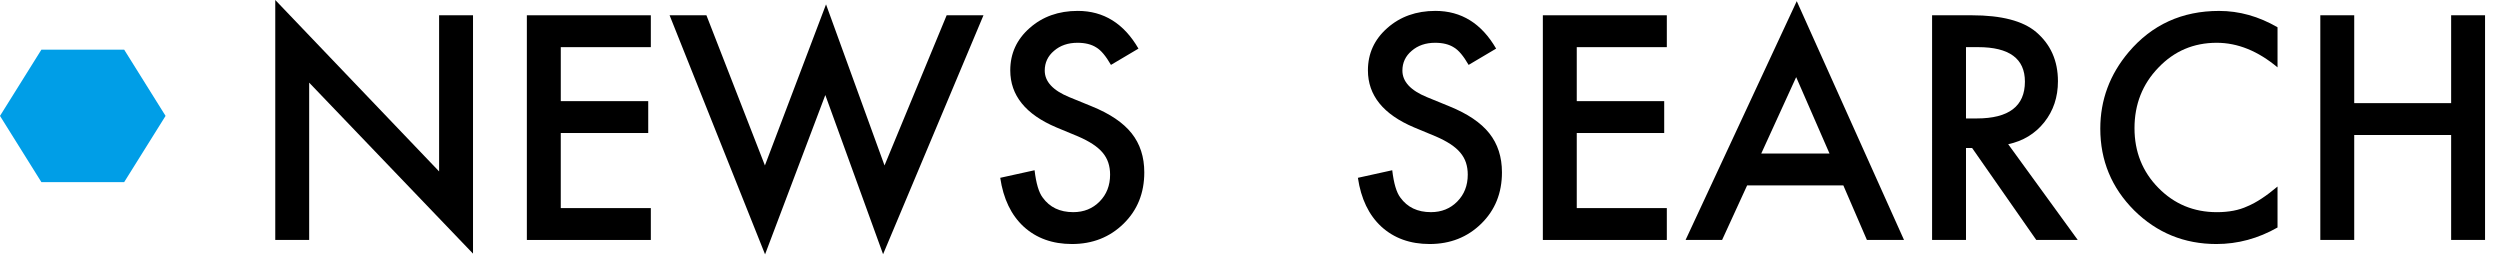
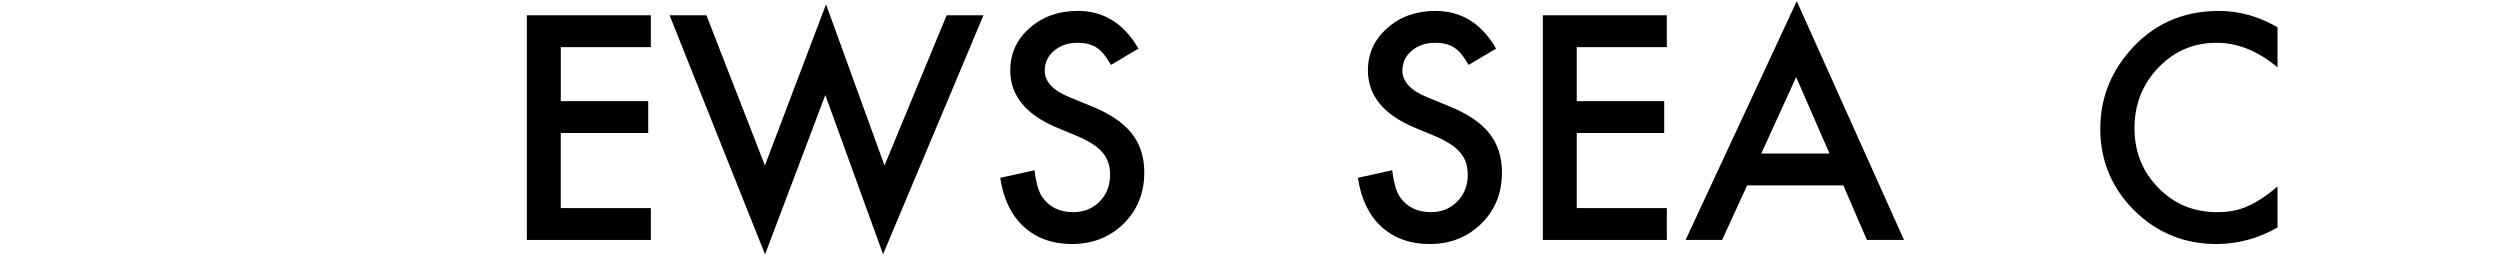
<svg xmlns="http://www.w3.org/2000/svg" version="1.1" id="レイヤー_1" x="0px" y="0px" width="151px" height="16px" viewBox="0 0 151 16" enable-background="new 0 0 151 16" xml:space="preserve">
  <g>
-     <path d="M16.626,14.493V0l9.896,10.354V0.923h2.048v14.396L18.674,4.992v9.501H16.626z" />
    <path d="M39.311,2.848h-5.44v3.261h5.282v1.925H33.87v4.535h5.44v1.925h-7.488V0.923h7.488V2.848z" />
    <path d="M42.668,0.923l3.533,9.07l3.691-9.729l3.533,9.729l3.753-9.07h2.224l-6.064,14.432l-3.489-9.615l-3.639,9.624l-5.766-14.44   H42.668z" />
    <path d="M68.763,2.936L67.102,3.92c-0.311-0.539-0.606-0.891-0.888-1.055c-0.293-0.188-0.671-0.281-1.134-0.281   c-0.568,0-1.04,0.161-1.415,0.484c-0.375,0.316-0.563,0.715-0.563,1.196c0,0.663,0.492,1.196,1.477,1.601l1.354,0.554   c1.102,0.446,1.907,0.989,2.417,1.631s0.765,1.429,0.765,2.362c0,1.249-0.416,2.28-1.248,3.096   c-0.838,0.821-1.878,1.231-3.12,1.231c-1.178,0-2.15-0.35-2.918-1.051c-0.756-0.699-1.228-1.683-1.415-2.948l2.074-0.457   c0.094,0.797,0.258,1.348,0.492,1.652c0.422,0.586,1.037,0.879,1.846,0.879c0.639,0,1.169-0.214,1.591-0.642   c0.422-0.427,0.633-0.969,0.633-1.625c0-0.263-0.037-0.504-0.11-0.724s-0.188-0.422-0.343-0.606S66.24,8.861,65.994,8.7   c-0.246-0.161-0.539-0.314-0.879-0.461l-1.31-0.544C61.948,6.91,61.02,5.762,61.02,4.251c0-1.019,0.39-1.871,1.169-2.556   c0.779-0.691,1.749-1.037,2.909-1.037C66.662,0.659,67.884,1.418,68.763,2.936z" />
    <path d="M90.366,2.936L88.705,3.92c-0.311-0.539-0.606-0.891-0.888-1.055c-0.293-0.188-0.671-0.281-1.134-0.281   c-0.568,0-1.04,0.161-1.415,0.484c-0.375,0.316-0.563,0.715-0.563,1.196c0,0.663,0.492,1.196,1.477,1.601l1.354,0.554   c1.102,0.446,1.907,0.989,2.417,1.631s0.765,1.429,0.765,2.362c0,1.249-0.416,2.28-1.248,3.096   c-0.838,0.821-1.878,1.231-3.12,1.231c-1.178,0-2.15-0.35-2.918-1.051c-0.756-0.699-1.228-1.683-1.415-2.948l2.074-0.457   c0.094,0.797,0.258,1.348,0.492,1.652c0.422,0.586,1.037,0.879,1.846,0.879c0.639,0,1.169-0.214,1.591-0.642   c0.422-0.427,0.633-0.969,0.633-1.625c0-0.263-0.037-0.504-0.109-0.724c-0.074-0.22-0.188-0.422-0.344-0.606   c-0.154-0.185-0.355-0.357-0.602-0.518c-0.246-0.161-0.539-0.314-0.879-0.461l-1.31-0.544c-1.857-0.785-2.786-1.933-2.786-3.443   c0-1.019,0.39-1.871,1.169-2.556c0.779-0.691,1.749-1.037,2.909-1.037C88.266,0.659,89.487,1.418,90.366,2.936z" />
    <path d="M100.676,2.848h-5.44v3.261h5.282v1.925h-5.282v4.535h5.44v1.925h-7.488V0.923h7.488V2.848z" />
    <path d="M111.337,11.197h-5.81l-1.512,3.296h-2.206l6.715-14.423l6.478,14.423h-2.241L111.337,11.197z M110.502,9.272l-2.013-4.614   l-2.109,4.614H110.502z" />
-     <path d="M121.295,8.71l4.201,5.783h-2.505l-3.876-5.555h-0.369v5.555h-2.048V0.923h2.399c1.793,0,3.088,0.337,3.885,1.011   c0.879,0.75,1.318,1.74,1.318,2.971c0,0.961-0.275,1.787-0.826,2.479S122.197,8.517,121.295,8.71z M118.746,7.154h0.65   c1.939,0,2.909-0.741,2.909-2.224c0-1.389-0.943-2.083-2.83-2.083h-0.729V7.154z" />
    <path d="M137.563,1.648v2.421c-1.184-0.99-2.408-1.485-3.674-1.485c-1.395,0-2.569,0.501-3.524,1.503   c-0.961,0.996-1.441,2.215-1.441,3.656c0,1.424,0.48,2.625,1.441,3.604s2.139,1.468,3.533,1.468c0.721,0,1.333-0.117,1.837-0.352   c0.281-0.117,0.573-0.275,0.874-0.475c0.303-0.199,0.62-0.439,0.954-0.721v2.474c-1.172,0.666-2.402,0.998-3.691,0.998   c-1.939,0-3.595-0.677-4.966-2.03c-1.365-1.365-2.048-3.012-2.048-4.939c0-1.729,0.571-3.27,1.714-4.623   c1.406-1.658,3.226-2.487,5.458-2.487C135.249,0.659,136.427,0.989,137.563,1.648z" />
-     <path d="M142.195,6.231h5.854V0.923h2.048v13.57h-2.048V8.156h-5.854v6.337h-2.048V0.923h2.048V6.231z" />
  </g>
-   <polygon fill="#009EE7" points="2.5,11 0,7 2.5,3 7.5,3 10,7 7.5,11 " />
</svg>